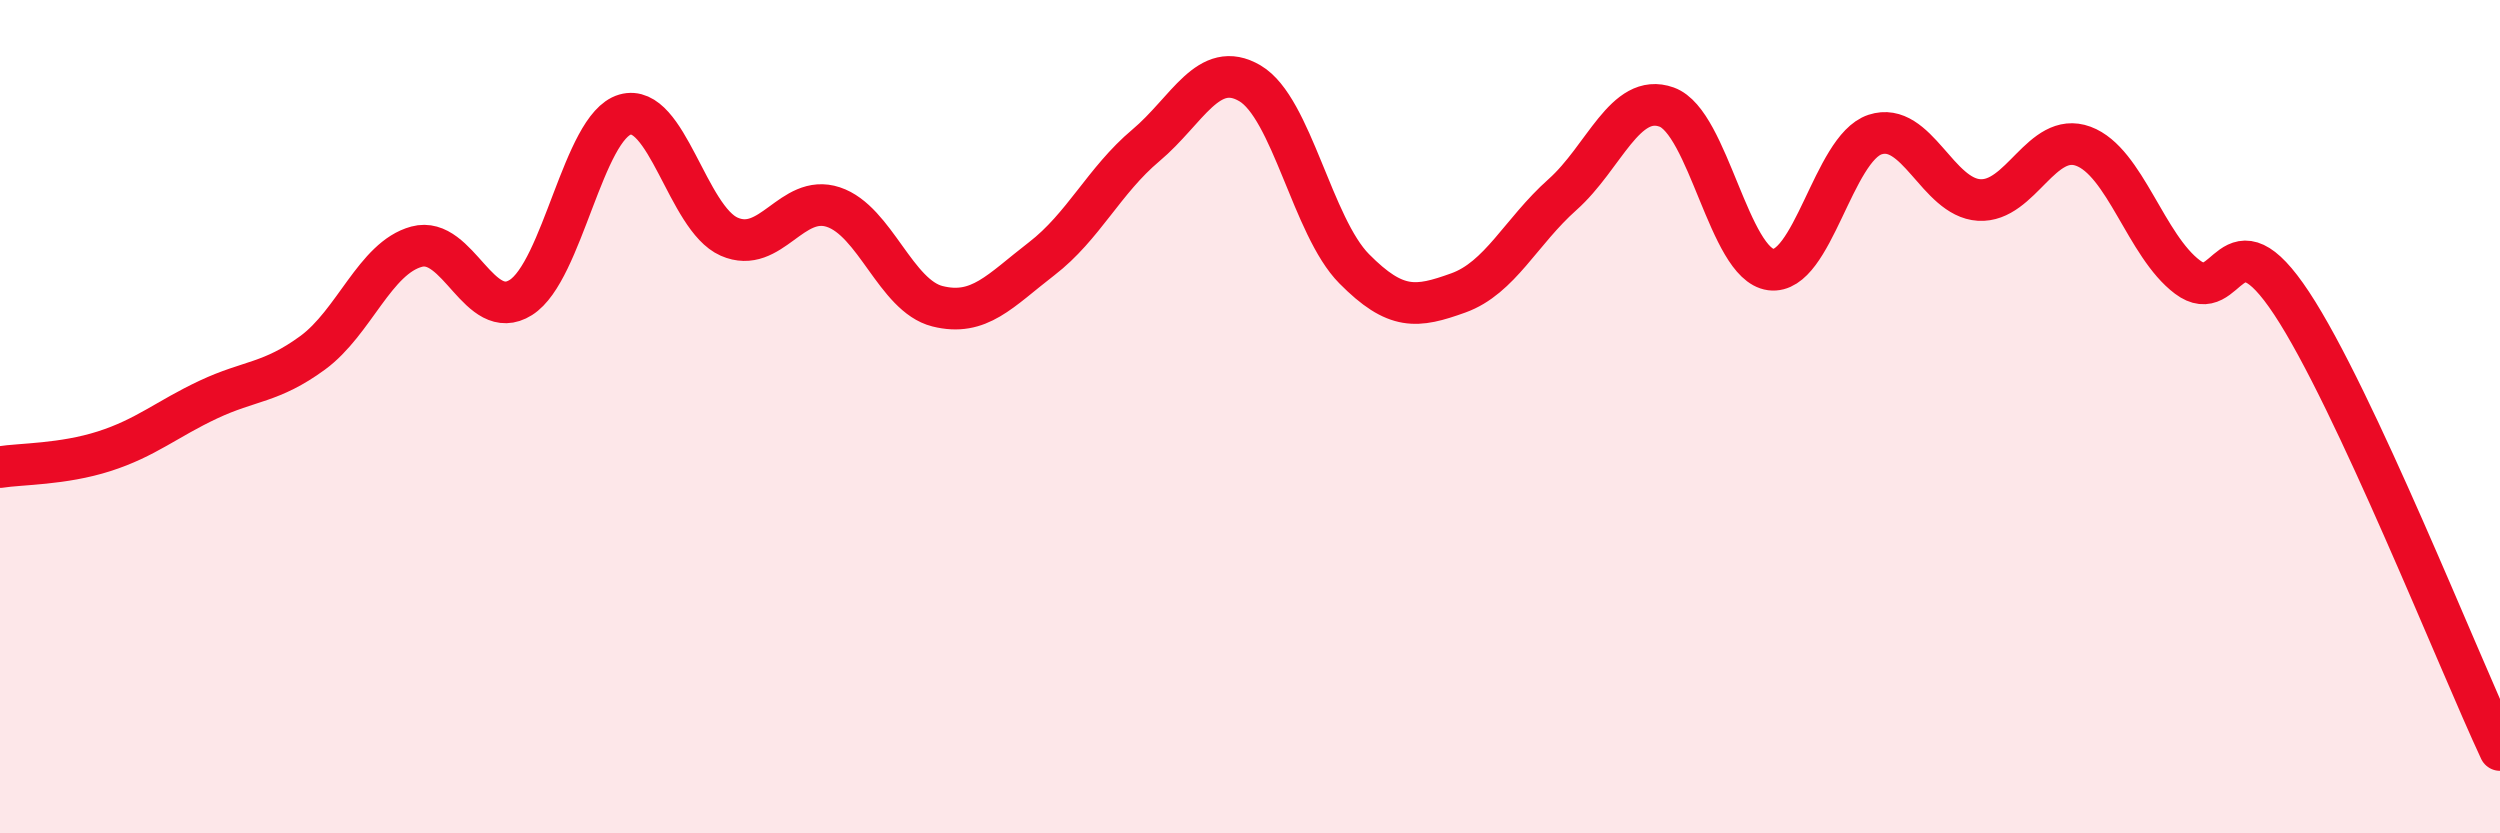
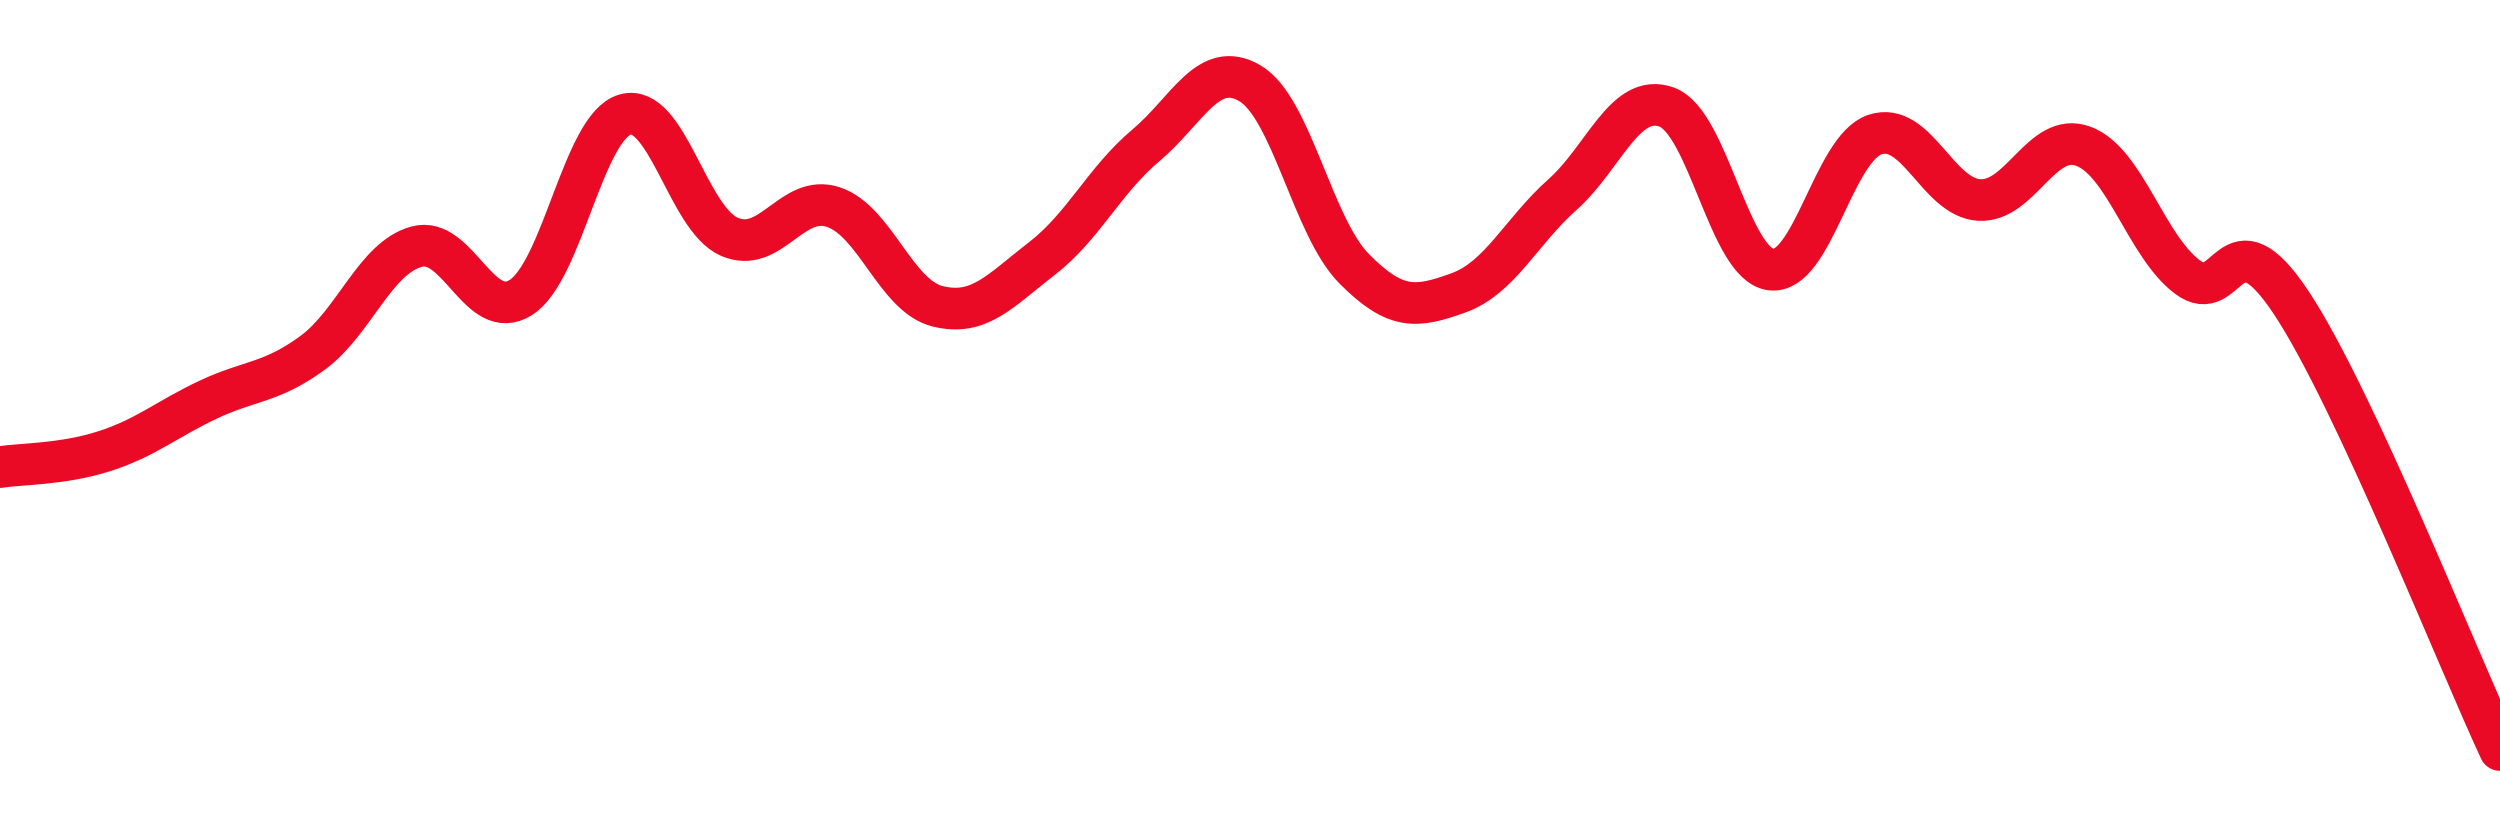
<svg xmlns="http://www.w3.org/2000/svg" width="60" height="20" viewBox="0 0 60 20">
-   <path d="M 0,11.21 C 0.5,11.13 1.5,11.15 2.5,10.83 C 3.5,10.51 4,10.06 5,9.59 C 6,9.12 6.5,9.2 7.5,8.47 C 8.5,7.74 9,6.19 10,5.92 C 11,5.65 11.5,7.77 12.5,7.14 C 13.5,6.51 14,3.04 15,2.75 C 16,2.46 16.5,5.24 17.5,5.68 C 18.5,6.12 19,4.64 20,4.97 C 21,5.3 21.5,7.1 22.5,7.35 C 23.5,7.6 24,6.98 25,6.21 C 26,5.44 26.5,4.33 27.5,3.49 C 28.5,2.65 29,1.41 30,2 C 31,2.59 31.5,5.44 32.5,6.45 C 33.5,7.46 34,7.39 35,7.03 C 36,6.67 36.5,5.56 37.5,4.67 C 38.5,3.78 39,2.21 40,2.57 C 41,2.93 41.5,6.34 42.5,6.47 C 43.5,6.6 44,3.56 45,3.23 C 46,2.9 46.5,4.74 47.5,4.8 C 48.5,4.86 49,3.14 50,3.51 C 51,3.88 51.5,5.9 52.5,6.65 C 53.5,7.4 53.5,5.01 55,7.28 C 56.5,9.55 59,15.86 60,18L60 20L0 20Z" fill="#EB0A25" opacity="0.1" stroke-linecap="round" stroke-linejoin="round" />
  <path d="M 0,11.21 C 0.5,11.13 1.5,11.15 2.5,10.83 C 3.5,10.51 4,10.06 5,9.59 C 6,9.12 6.5,9.2 7.5,8.47 C 8.5,7.74 9,6.19 10,5.92 C 11,5.65 11.5,7.77 12.5,7.14 C 13.5,6.51 14,3.04 15,2.75 C 16,2.46 16.5,5.24 17.5,5.68 C 18.5,6.12 19,4.64 20,4.97 C 21,5.3 21.5,7.1 22.5,7.35 C 23.5,7.6 24,6.98 25,6.21 C 26,5.44 26.5,4.33 27.5,3.49 C 28.5,2.65 29,1.41 30,2 C 31,2.59 31.5,5.44 32.5,6.45 C 33.5,7.46 34,7.39 35,7.03 C 36,6.67 36.5,5.56 37.5,4.67 C 38.5,3.78 39,2.21 40,2.57 C 41,2.93 41.5,6.34 42.5,6.47 C 43.5,6.6 44,3.56 45,3.23 C 46,2.9 46.5,4.74 47.5,4.8 C 48.5,4.86 49,3.14 50,3.51 C 51,3.88 51.5,5.9 52.5,6.65 C 53.5,7.4 53.5,5.01 55,7.28 C 56.5,9.55 59,15.86 60,18" stroke="#EB0A25" stroke-width="1" fill="none" stroke-linecap="round" stroke-linejoin="round" />
</svg>